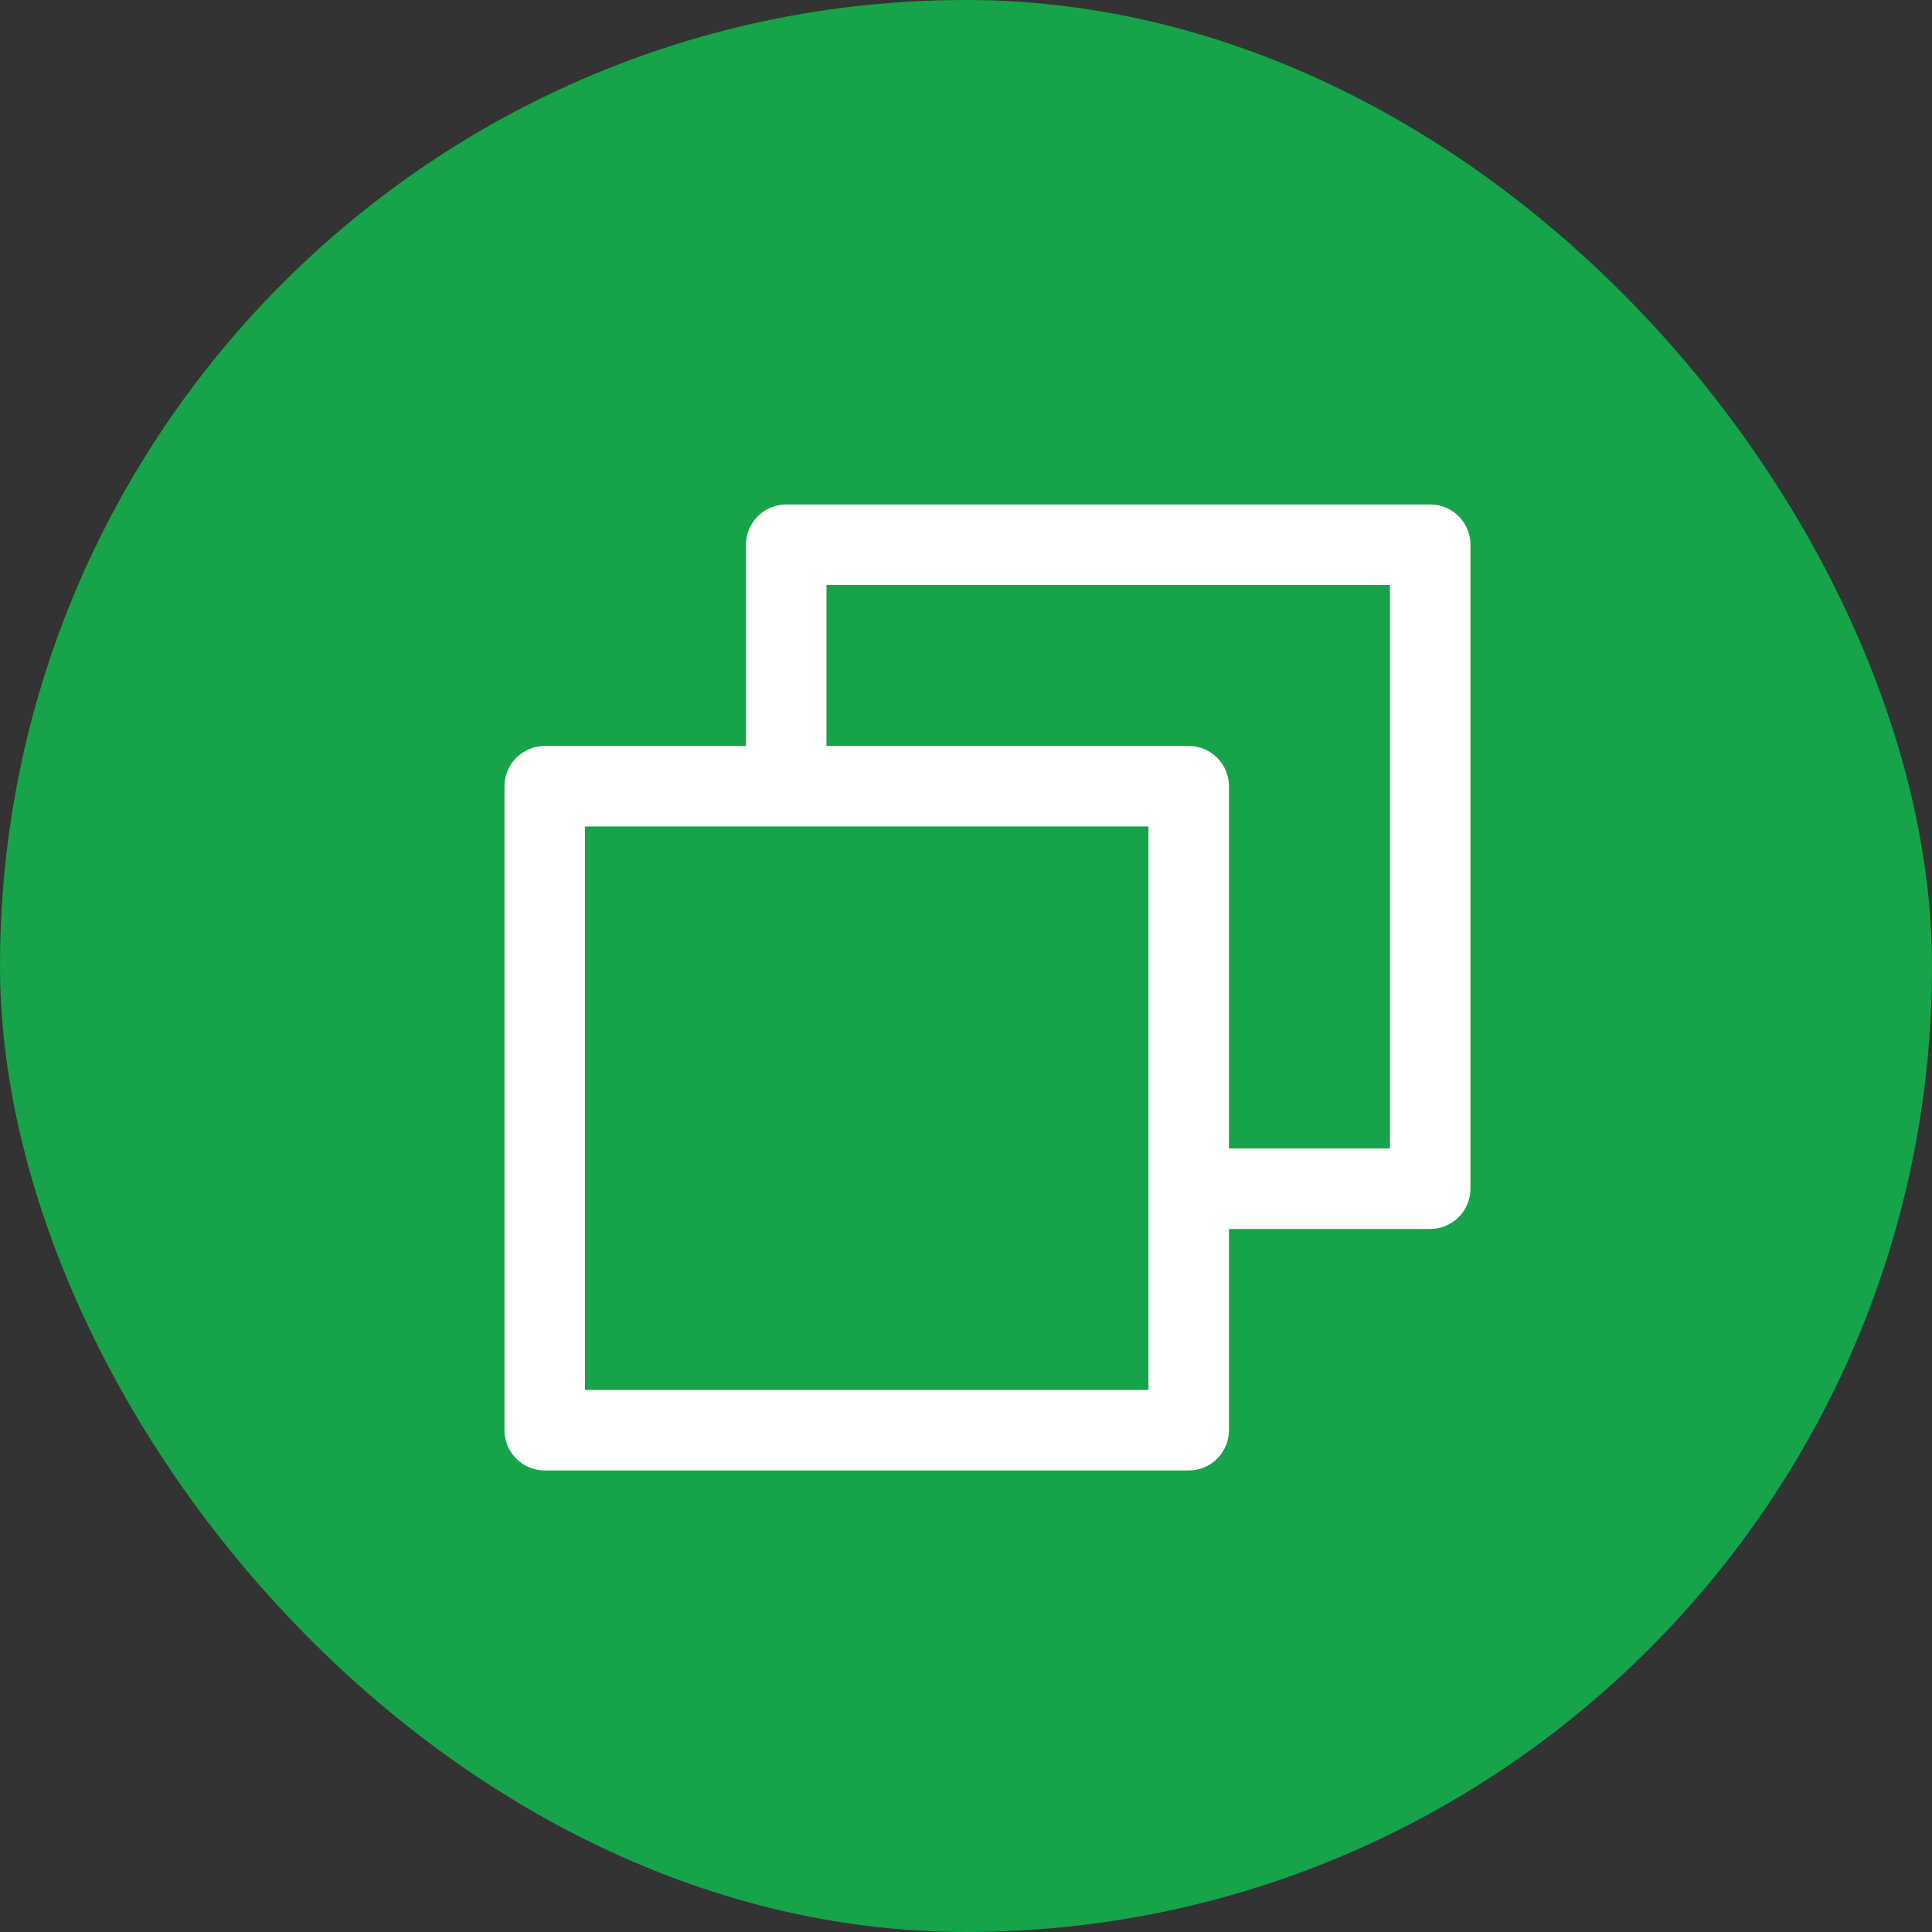
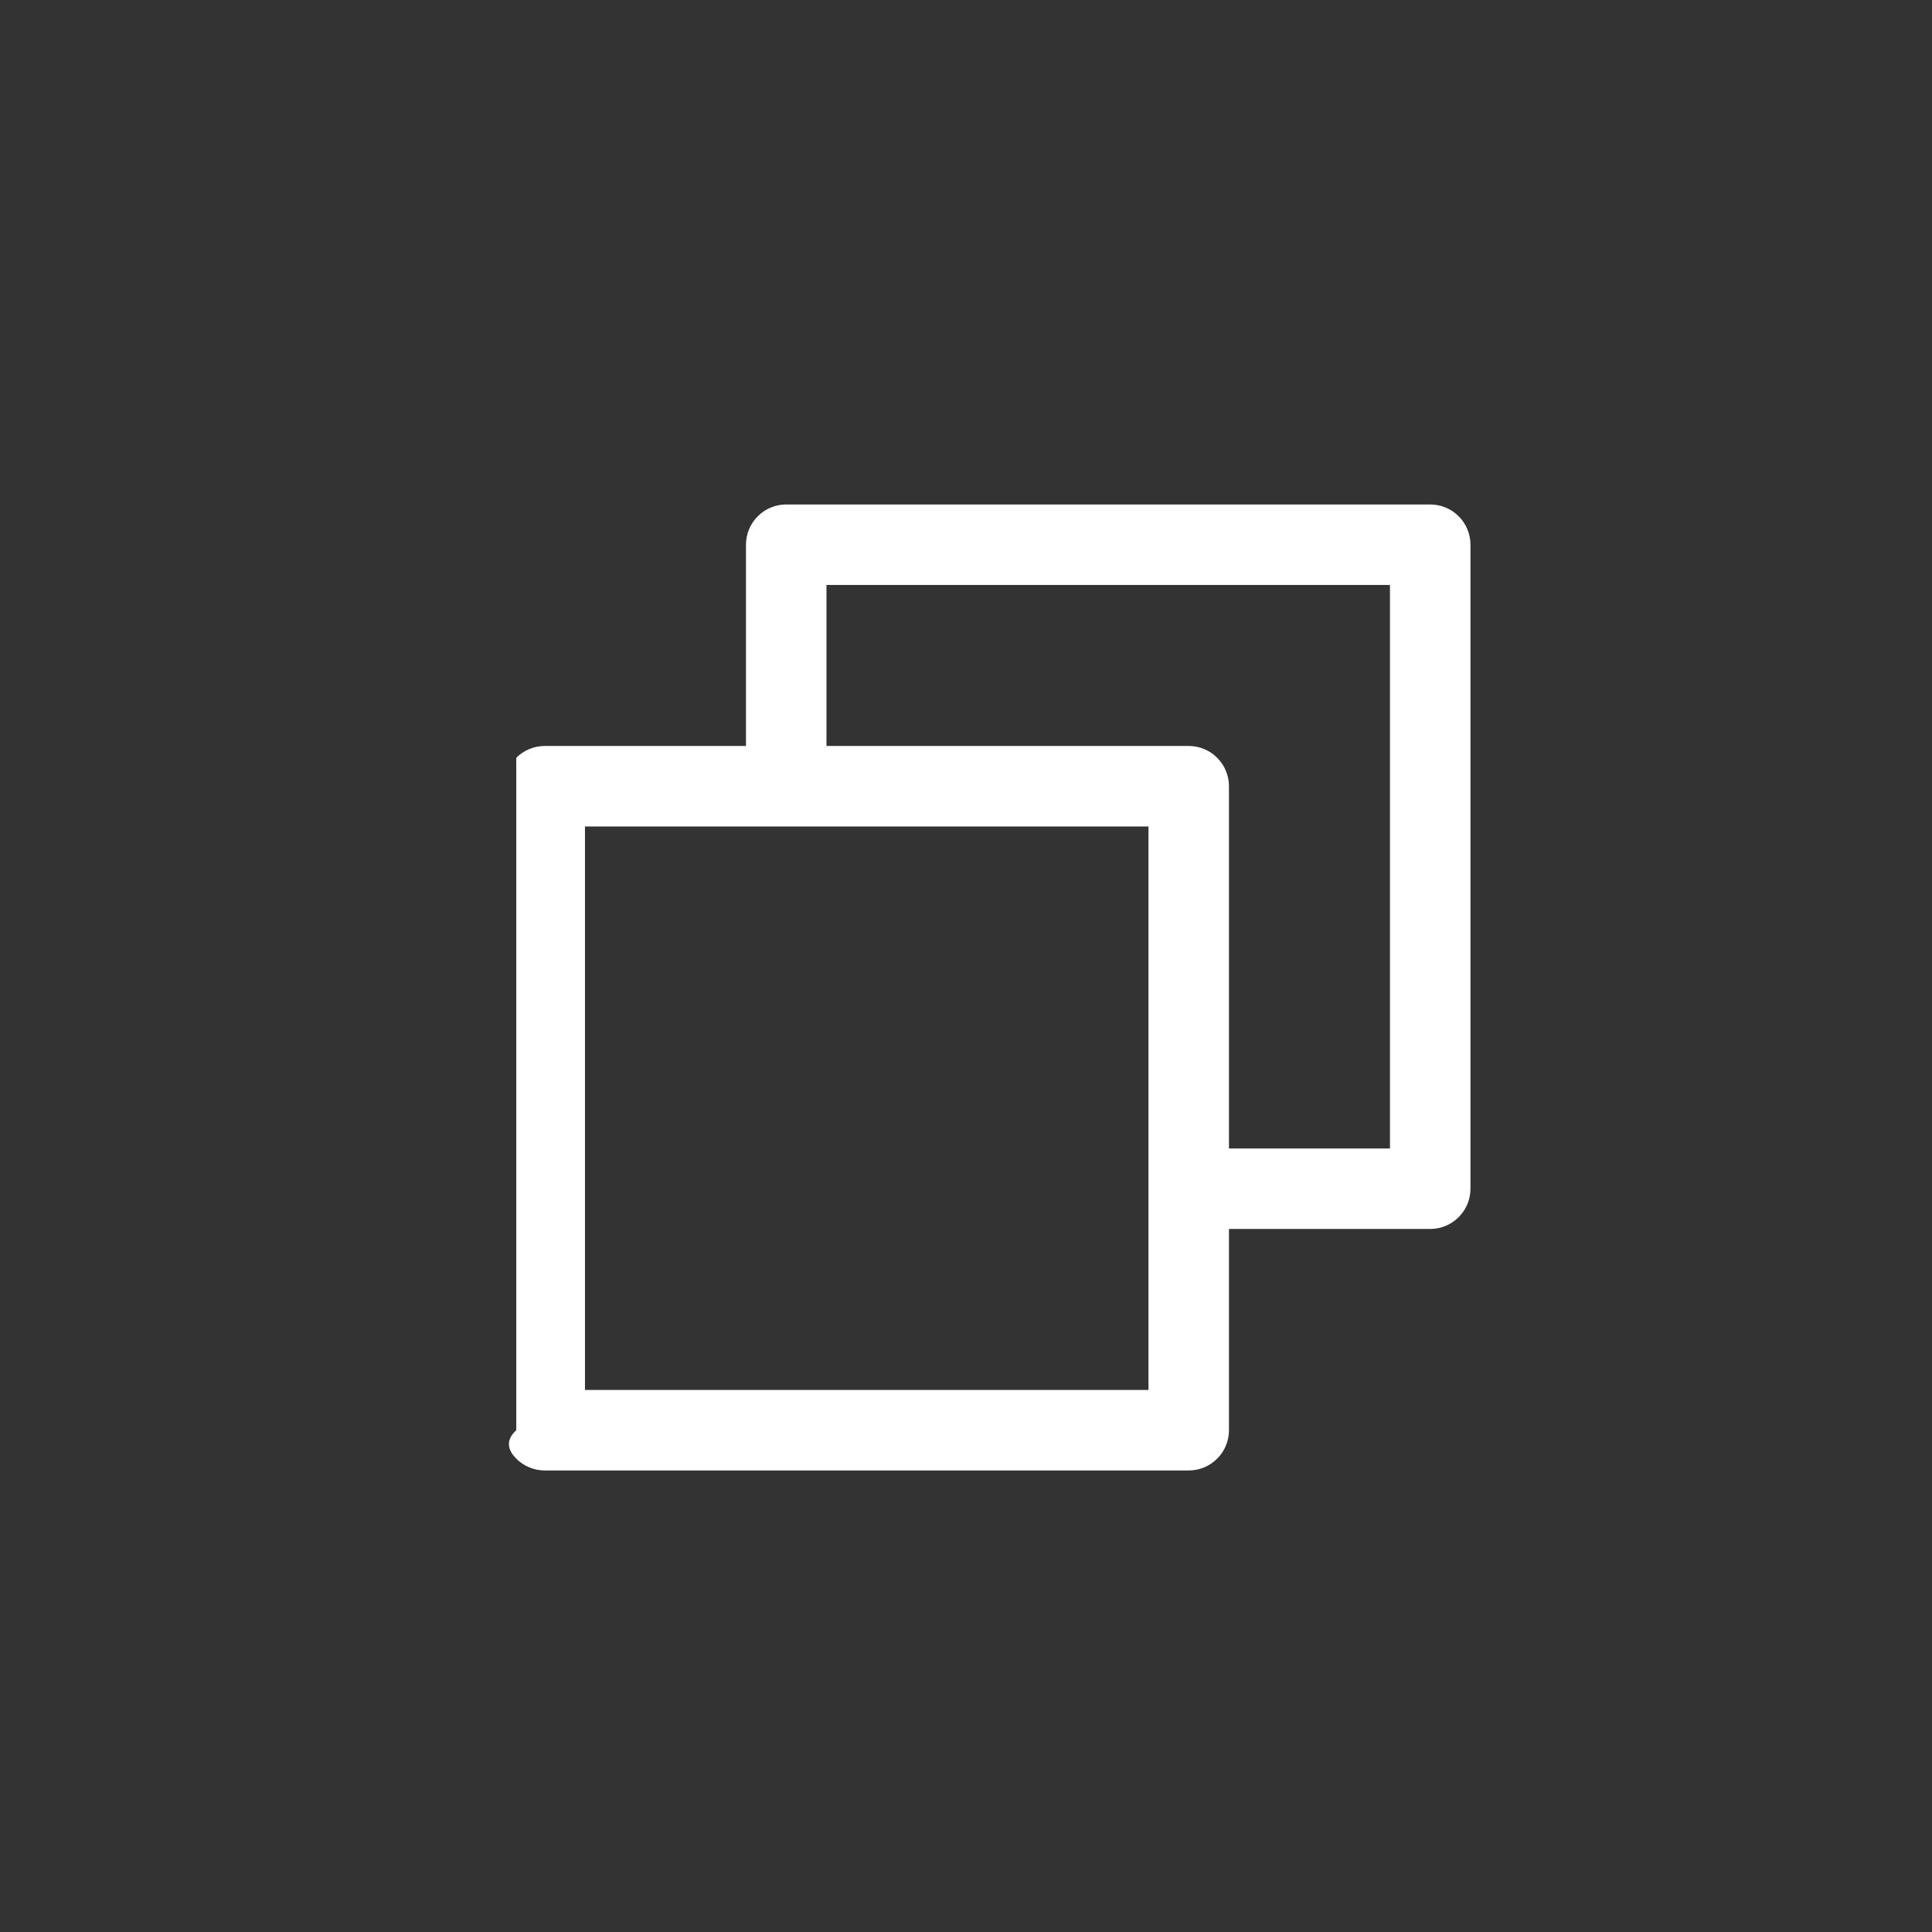
<svg xmlns="http://www.w3.org/2000/svg" width="45" height="45" viewBox="0 0 45 45" fill="none">
  <rect x="0" y="0" width="45" height="45" fill="#333333" stroke="none" />
-   <rect width="45" height="45" rx="22.5" fill="#16A34A" />
-   <path d="M33.312 11.75H18.312C18.064 11.75 17.825 11.849 17.65 12.025C17.474 12.2 17.375 12.439 17.375 12.688V17.375H12.688C12.439 17.375 12.2 17.474 12.025 17.65C11.849 17.825 11.75 18.064 11.75 18.312V33.312C11.75 33.561 11.849 33.8 12.025 33.975C12.2 34.151 12.439 34.25 12.688 34.25H27.688C27.936 34.25 28.175 34.151 28.35 33.975C28.526 33.8 28.625 33.561 28.625 33.312V28.625H33.312C33.561 28.625 33.8 28.526 33.975 28.35C34.151 28.175 34.25 27.936 34.25 27.688V12.688C34.25 12.439 34.151 12.2 33.975 12.025C33.8 11.849 33.561 11.75 33.312 11.75ZM26.75 32.375H13.625V19.25H26.75V32.375ZM32.375 26.75H28.625V18.312C28.625 18.064 28.526 17.825 28.35 17.65C28.175 17.474 27.936 17.375 27.688 17.375H19.25V13.625H32.375V26.75Z" fill="white" />
+   <path d="M33.312 11.75H18.312C18.064 11.75 17.825 11.849 17.65 12.025C17.474 12.2 17.375 12.439 17.375 12.688V17.375H12.688C12.439 17.375 12.2 17.474 12.025 17.65V33.312C11.75 33.561 11.849 33.8 12.025 33.975C12.2 34.151 12.439 34.25 12.688 34.25H27.688C27.936 34.25 28.175 34.151 28.35 33.975C28.526 33.8 28.625 33.561 28.625 33.312V28.625H33.312C33.561 28.625 33.8 28.526 33.975 28.35C34.151 28.175 34.25 27.936 34.25 27.688V12.688C34.25 12.439 34.151 12.2 33.975 12.025C33.8 11.849 33.561 11.75 33.312 11.75ZM26.75 32.375H13.625V19.25H26.75V32.375ZM32.375 26.75H28.625V18.312C28.625 18.064 28.526 17.825 28.35 17.65C28.175 17.474 27.936 17.375 27.688 17.375H19.25V13.625H32.375V26.75Z" fill="white" />
</svg>